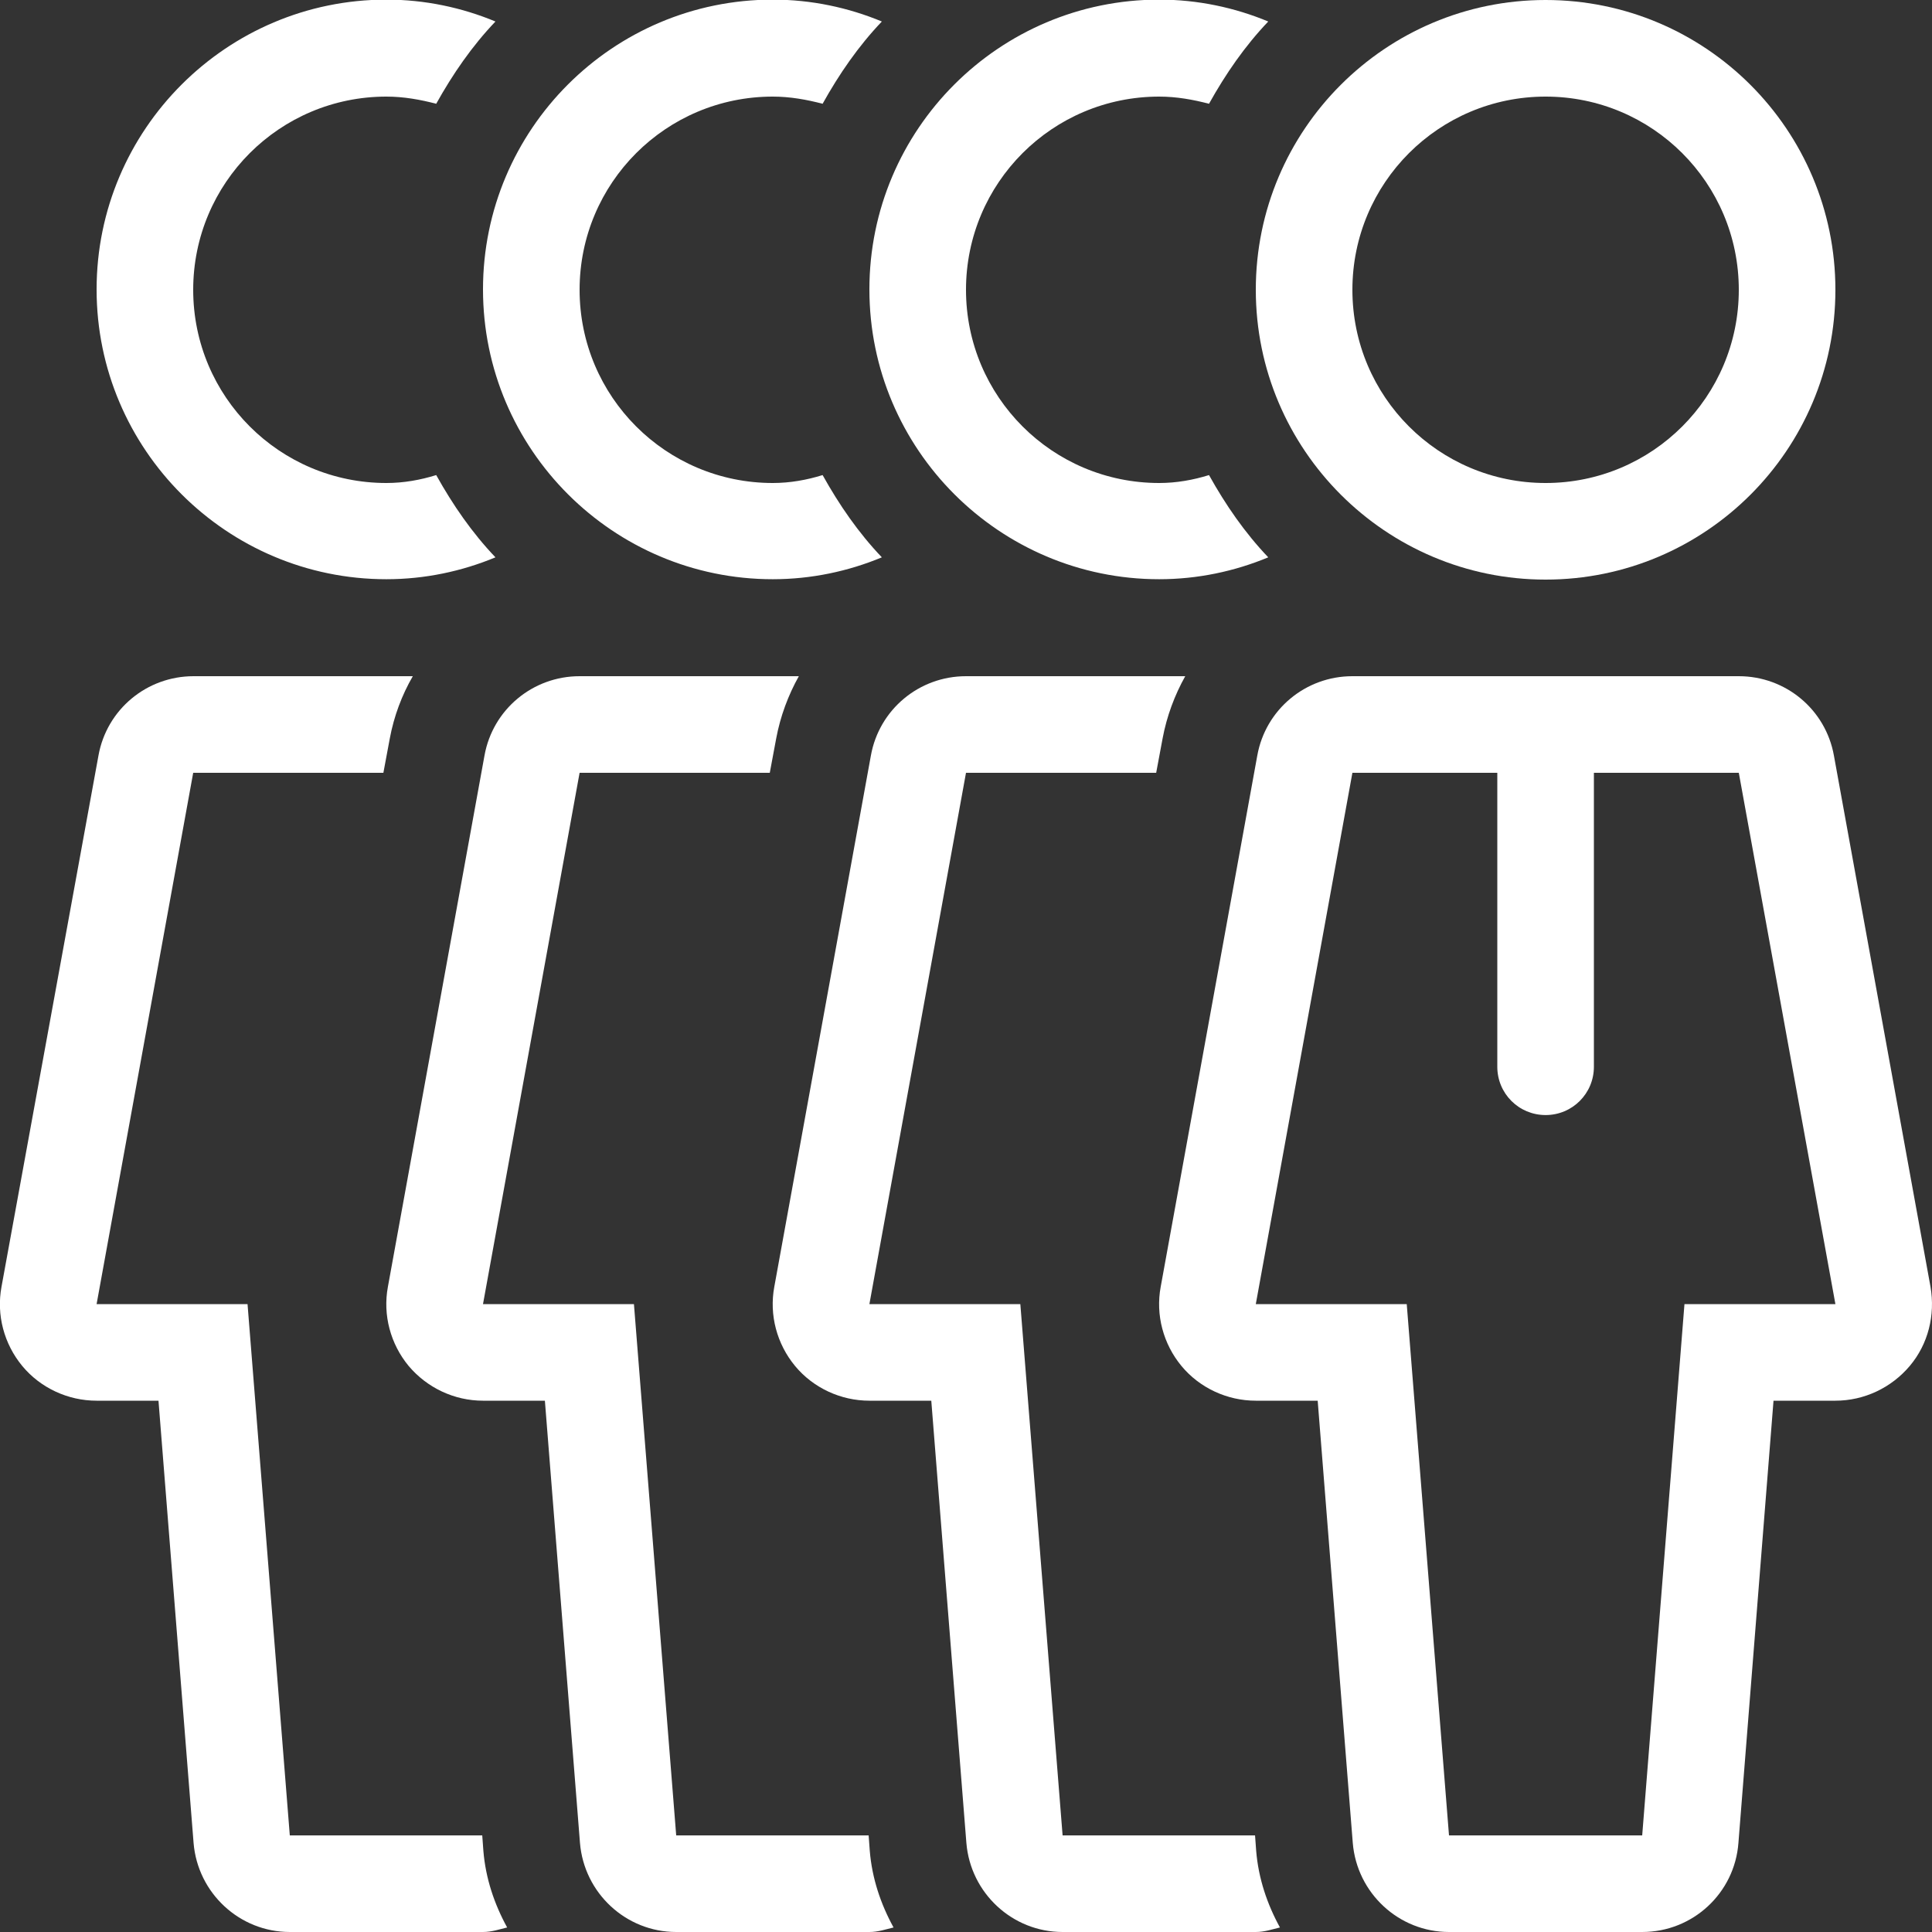
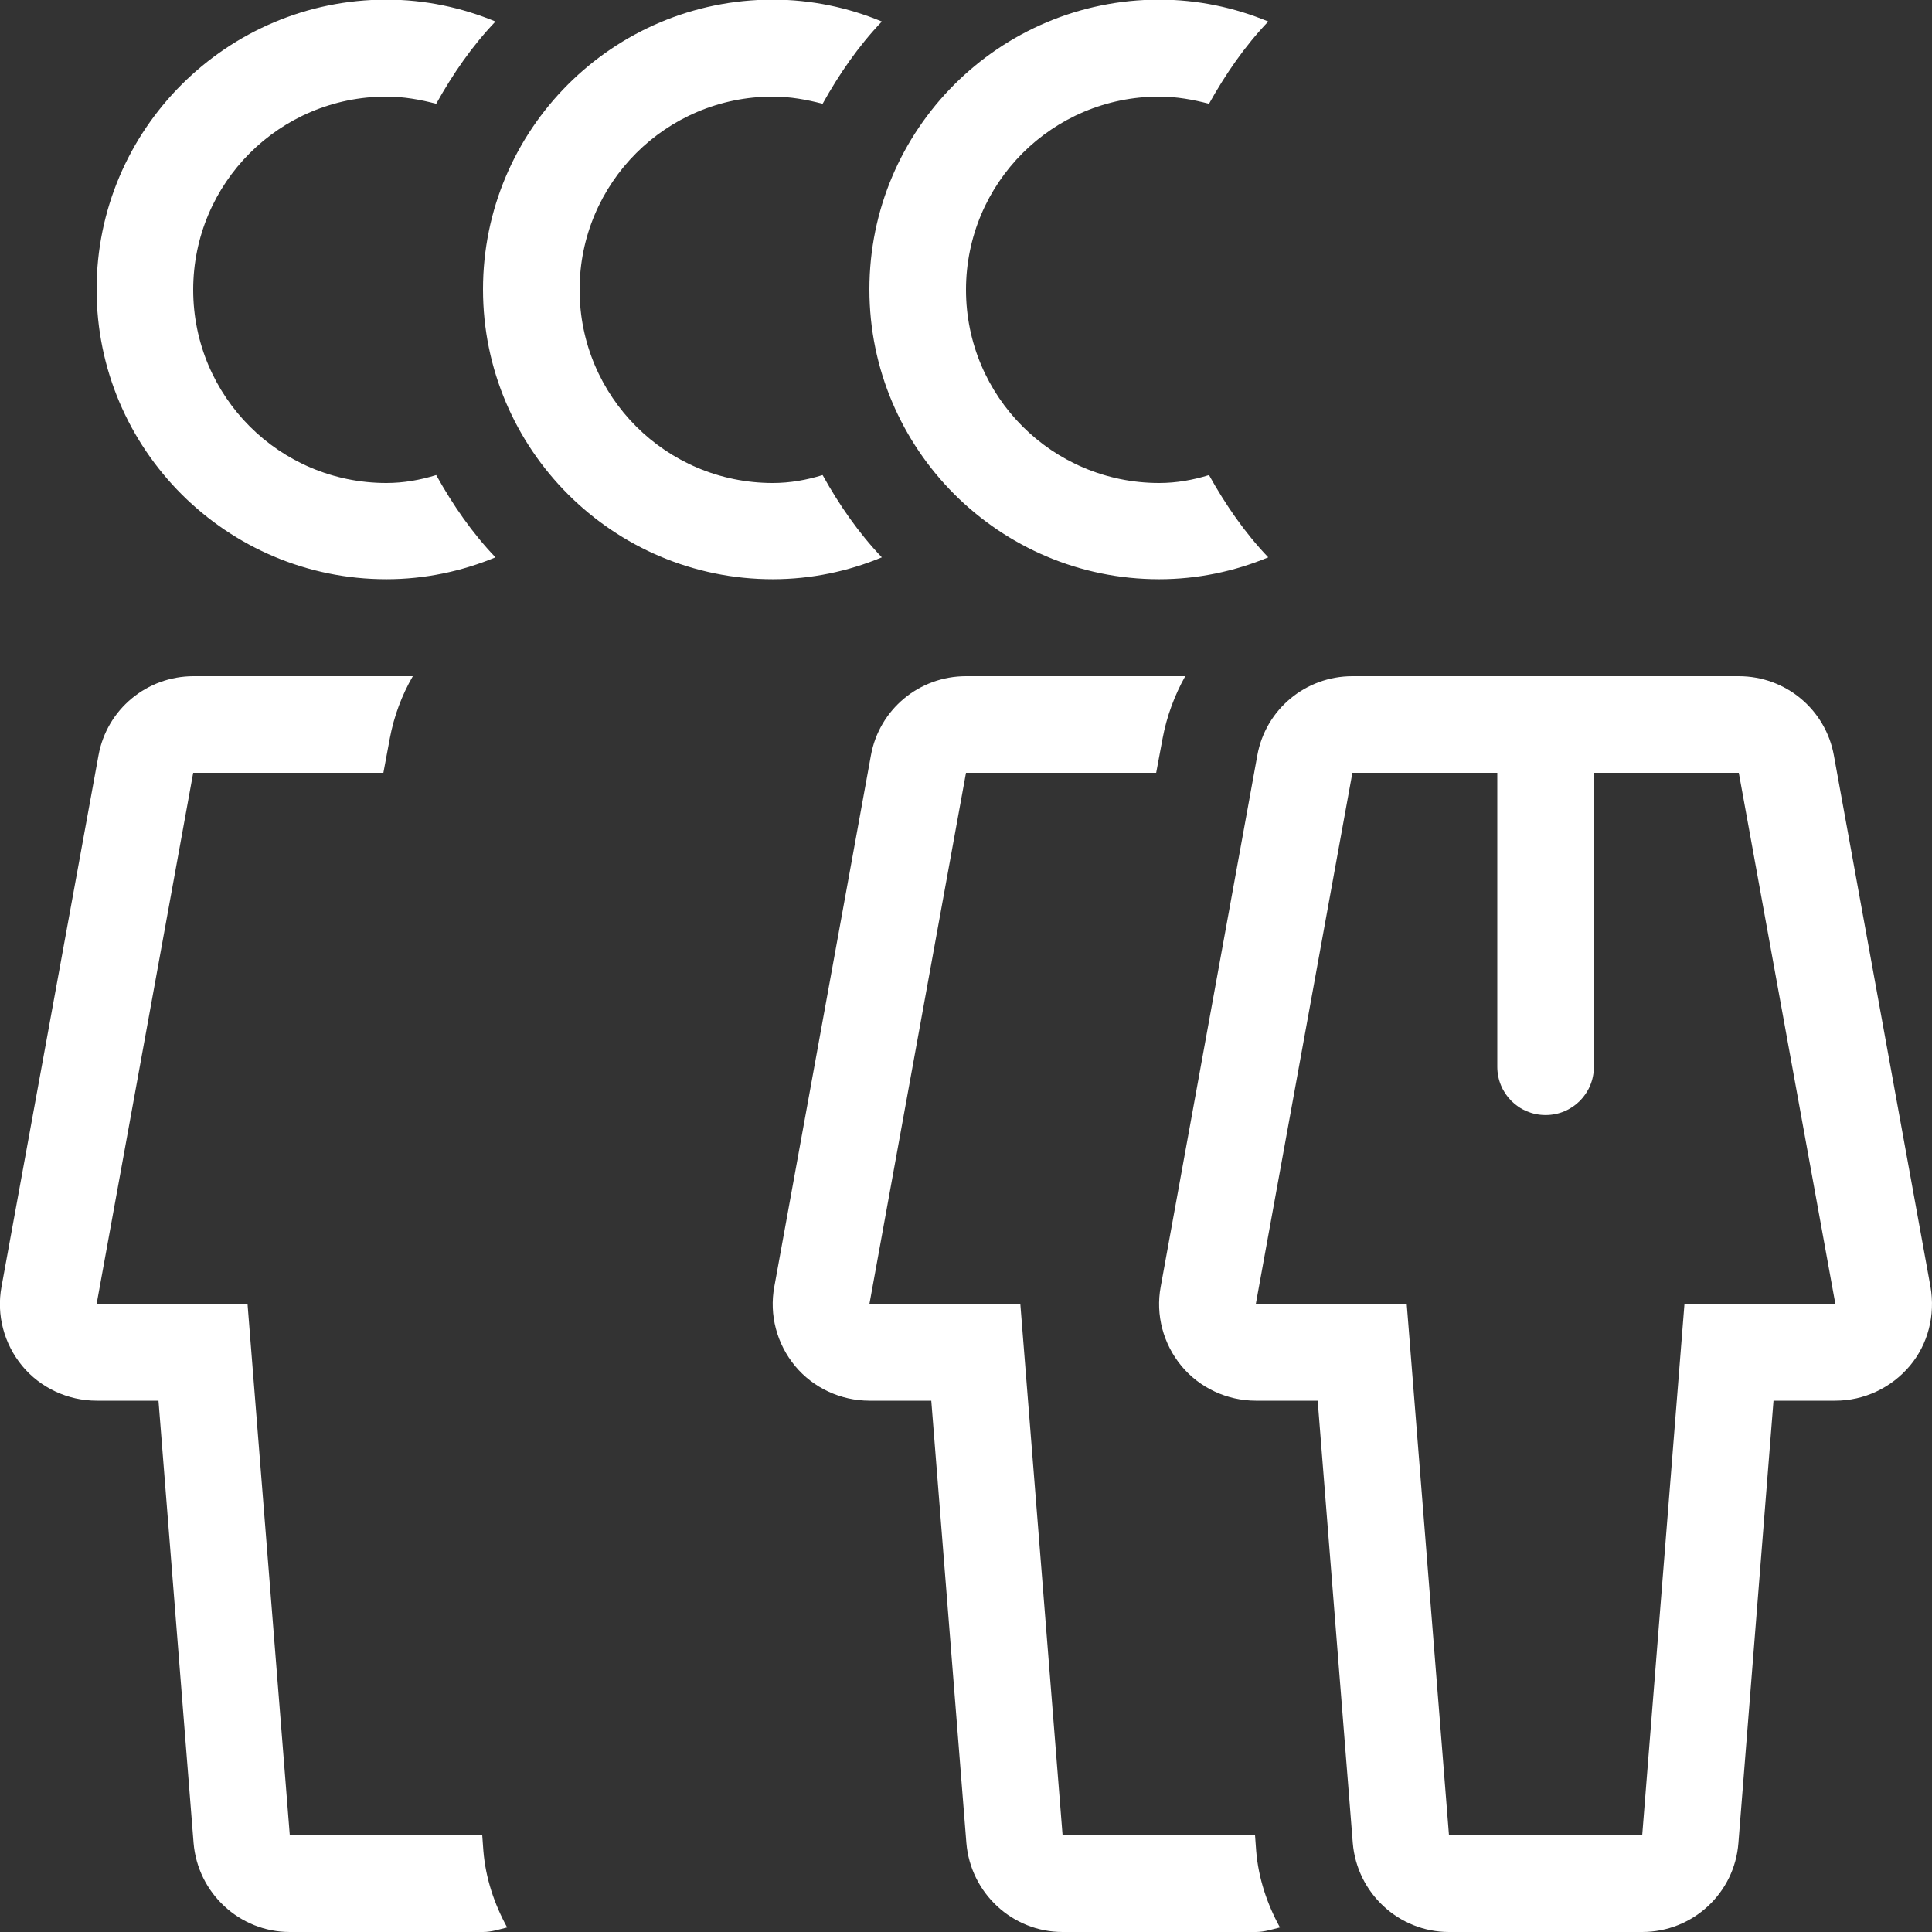
<svg xmlns="http://www.w3.org/2000/svg" version="1.1" id="Layer_1" x="0px" y="0px" viewBox="238 -242 512 512" style="enable-background:new 238 -242 512 512;" xml:space="preserve">
  <rect x="238" y="-242" width="512" height="512" fill="#333333" stroke="none" />
  <style type="text/css">
	.st0{fill:#FFFFFF;}
</style>
  <g>
    <g>
      <path class="st0" d="M570.9,248.5l-0.3-4.1h-51l-11.2-140.8h-40L494-37.2h50.4l1.7-9.1c1.1-5.9,3.2-11.5,6-16.5H494    c-12.4,0-23,8.8-25.2,21L443.2,99c-1.4,7.5,0.7,15.2,5.5,21s12.1,9.2,19.7,9.2h16.4l9.3,117.2c1.1,13.3,12.2,23.6,25.5,23.6h51.2    c2.3,0,4.3-0.7,6.4-1.2C573.8,262.6,571.5,255.8,570.9,248.5z" />
    </g>
  </g>
  <g>
    <g>
      <path class="st0" d="M749.6,99L724-41.8c-2.2-12.2-12.8-21-25.2-21H596.4c-12.4,0-23,8.8-25.2,21L545.6,99    c-1.4,7.5,0.7,15.2,5.5,21s12.1,9.2,19.7,9.2h16.4l9.3,117.2c1.1,13.3,12.2,23.6,25.5,23.6h51.2c13.4,0,24.5-10.3,25.5-23.6    l9.3-117.2h16.4c7.6,0,14.8-3.4,19.7-9.2S750.9,106.5,749.6,99z M684.4,103.6l-11.2,140.8H622l-11.2-140.8h-40l25.6-140.8h38.4    v77.9c0,7.1,5.7,12.8,12.8,12.8s12.8-5.7,12.8-12.8v-77.9h38.4l25.6,140.8H684.4z" />
    </g>
  </g>
  <g>
    <g>
-       <rect x="622" y="-165.2" class="st0" width="0" height="0" />
-     </g>
+       </g>
  </g>
  <g>
    <g>
      <path class="st0" d="M545.2-114c-28.3,0-51.2-22.9-51.2-51.2s22.9-51.2,51.2-51.2c4.6,0,9,0.8,13.2,1.9    c4.4-7.9,9.5-15.3,15.7-21.8c-8.9-3.7-18.7-5.8-28.9-5.8c-42.4,0-76.8,34.4-76.8,76.8s34.5,76.8,76.8,76.8c10.2,0,20-2.1,28.9-5.8    c-6.2-6.5-11.3-13.9-15.7-21.8C554.2-114.8,549.8-114,545.2-114z" />
    </g>
  </g>
  <g>
    <g>
-       <path class="st0" d="M647.6-242c-42.4,0-76.8,34.4-76.8,76.8s34.5,76.8,76.8,76.8c42.4,0,76.8-34.4,76.8-76.8    C724.4-207.6,690-242,647.6-242z M647.6-114c-28.3,0-51.2-22.9-51.2-51.2s22.9-51.2,51.2-51.2c28.3,0,51.2,22.9,51.2,51.2    S675.9-114,647.6-114z" />
-     </g>
+       </g>
  </g>
  <g>
    <g>
      <path class="st0" d="M366.1,248.5l-0.3-4.1h-51l-11.2-140.8h-40l25.6-140.8h50.4l1.7-9.1c1.1-5.9,3.2-11.5,6.1-16.5h-58.1    c-12.4,0-23,8.8-25.2,21L238.4,99c-1.4,7.5,0.7,15.2,5.5,21s12.1,9.2,19.7,9.2H280l9.3,117.2c1.1,13.3,12.2,23.6,25.5,23.6H366    c2.3,0,4.3-0.7,6.4-1.2C369,262.6,366.7,255.8,366.1,248.5z" />
    </g>
  </g>
  <g>
    <g>
      <rect x="417.2" y="-165.2" class="st0" width="0" height="0" />
    </g>
  </g>
  <g>
    <g>
      <path class="st0" d="M340.4-114c-28.3,0-51.2-22.9-51.2-51.2s22.9-51.2,51.2-51.2c4.6,0,9,0.8,13.2,1.9    c4.4-7.9,9.5-15.3,15.7-21.8c-8.9-3.7-18.7-5.8-28.9-5.8c-42.3,0-76.8,34.4-76.8,76.8s34.5,76.8,76.8,76.8c10.2,0,20-2.1,28.9-5.8    c-6.2-6.5-11.3-13.9-15.7-21.8C349.4-114.8,345-114,340.4-114z" />
    </g>
  </g>
  <g>
    <g>
-       <path class="st0" d="M468.5,248.5l-0.3-4.1h-51L406,103.6h-40l25.6-140.8H442l1.7-9.1c1.1-5.9,3.2-11.5,6-16.5h-58.1    c-12.4,0-23,8.8-25.2,21L340.8,99c-1.4,7.5,0.7,15.2,5.5,21c4.9,5.8,12.1,9.2,19.7,9.2h16.4l9.3,117.2    c1.1,13.3,12.2,23.6,25.5,23.6h51.2c2.3,0,4.3-0.7,6.4-1.2C471.4,262.6,469.1,255.8,468.5,248.5z" />
-     </g>
+       </g>
  </g>
  <g>
    <g>
      <rect x="519.6" y="-165.2" class="st0" width="0" height="0" />
    </g>
  </g>
  <g>
    <g>
      <path class="st0" d="M442.8-114c-28.3,0-51.2-22.9-51.2-51.2s22.9-51.2,51.2-51.2c4.6,0,9,0.8,13.2,1.9    c4.4-7.9,9.5-15.3,15.7-21.8c-8.9-3.7-18.7-5.8-28.9-5.8c-42.4,0-76.8,34.4-76.8,76.8s34.5,76.8,76.8,76.8c10.2,0,20-2.1,28.9-5.8    c-6.2-6.5-11.3-13.9-15.7-21.8C451.8-114.8,447.4-114,442.8-114z" />
    </g>
  </g>
</svg>